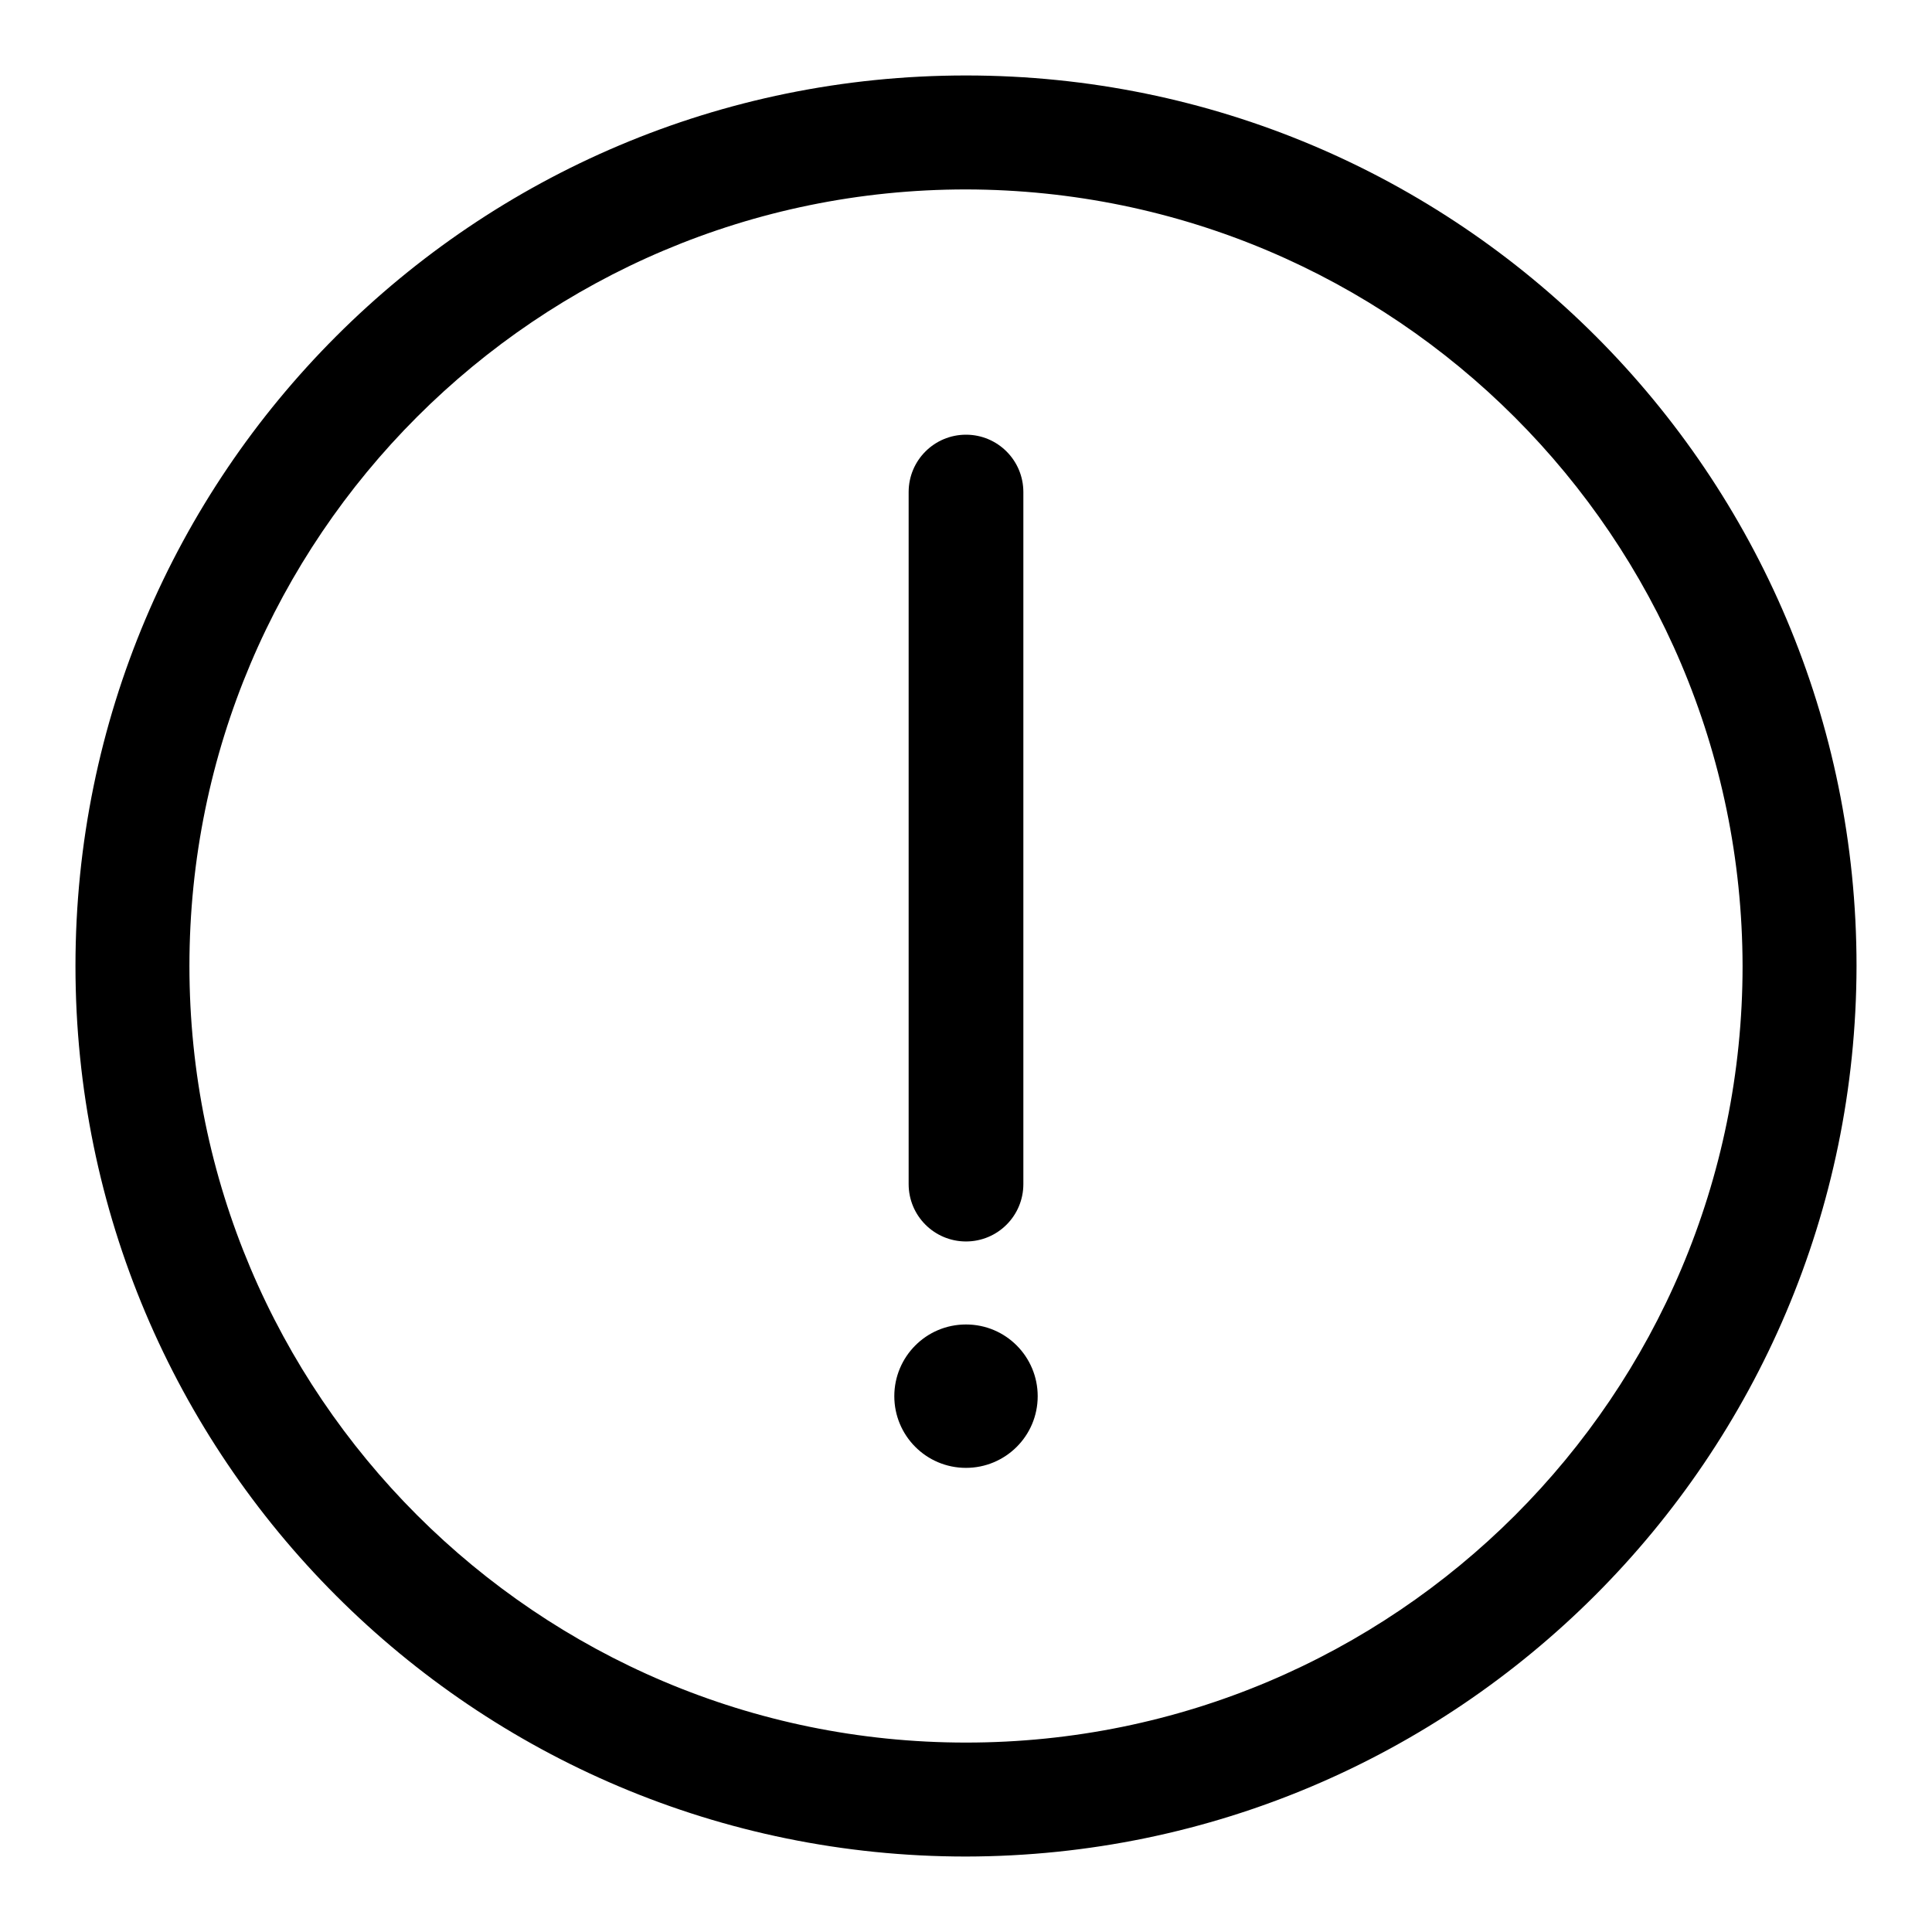
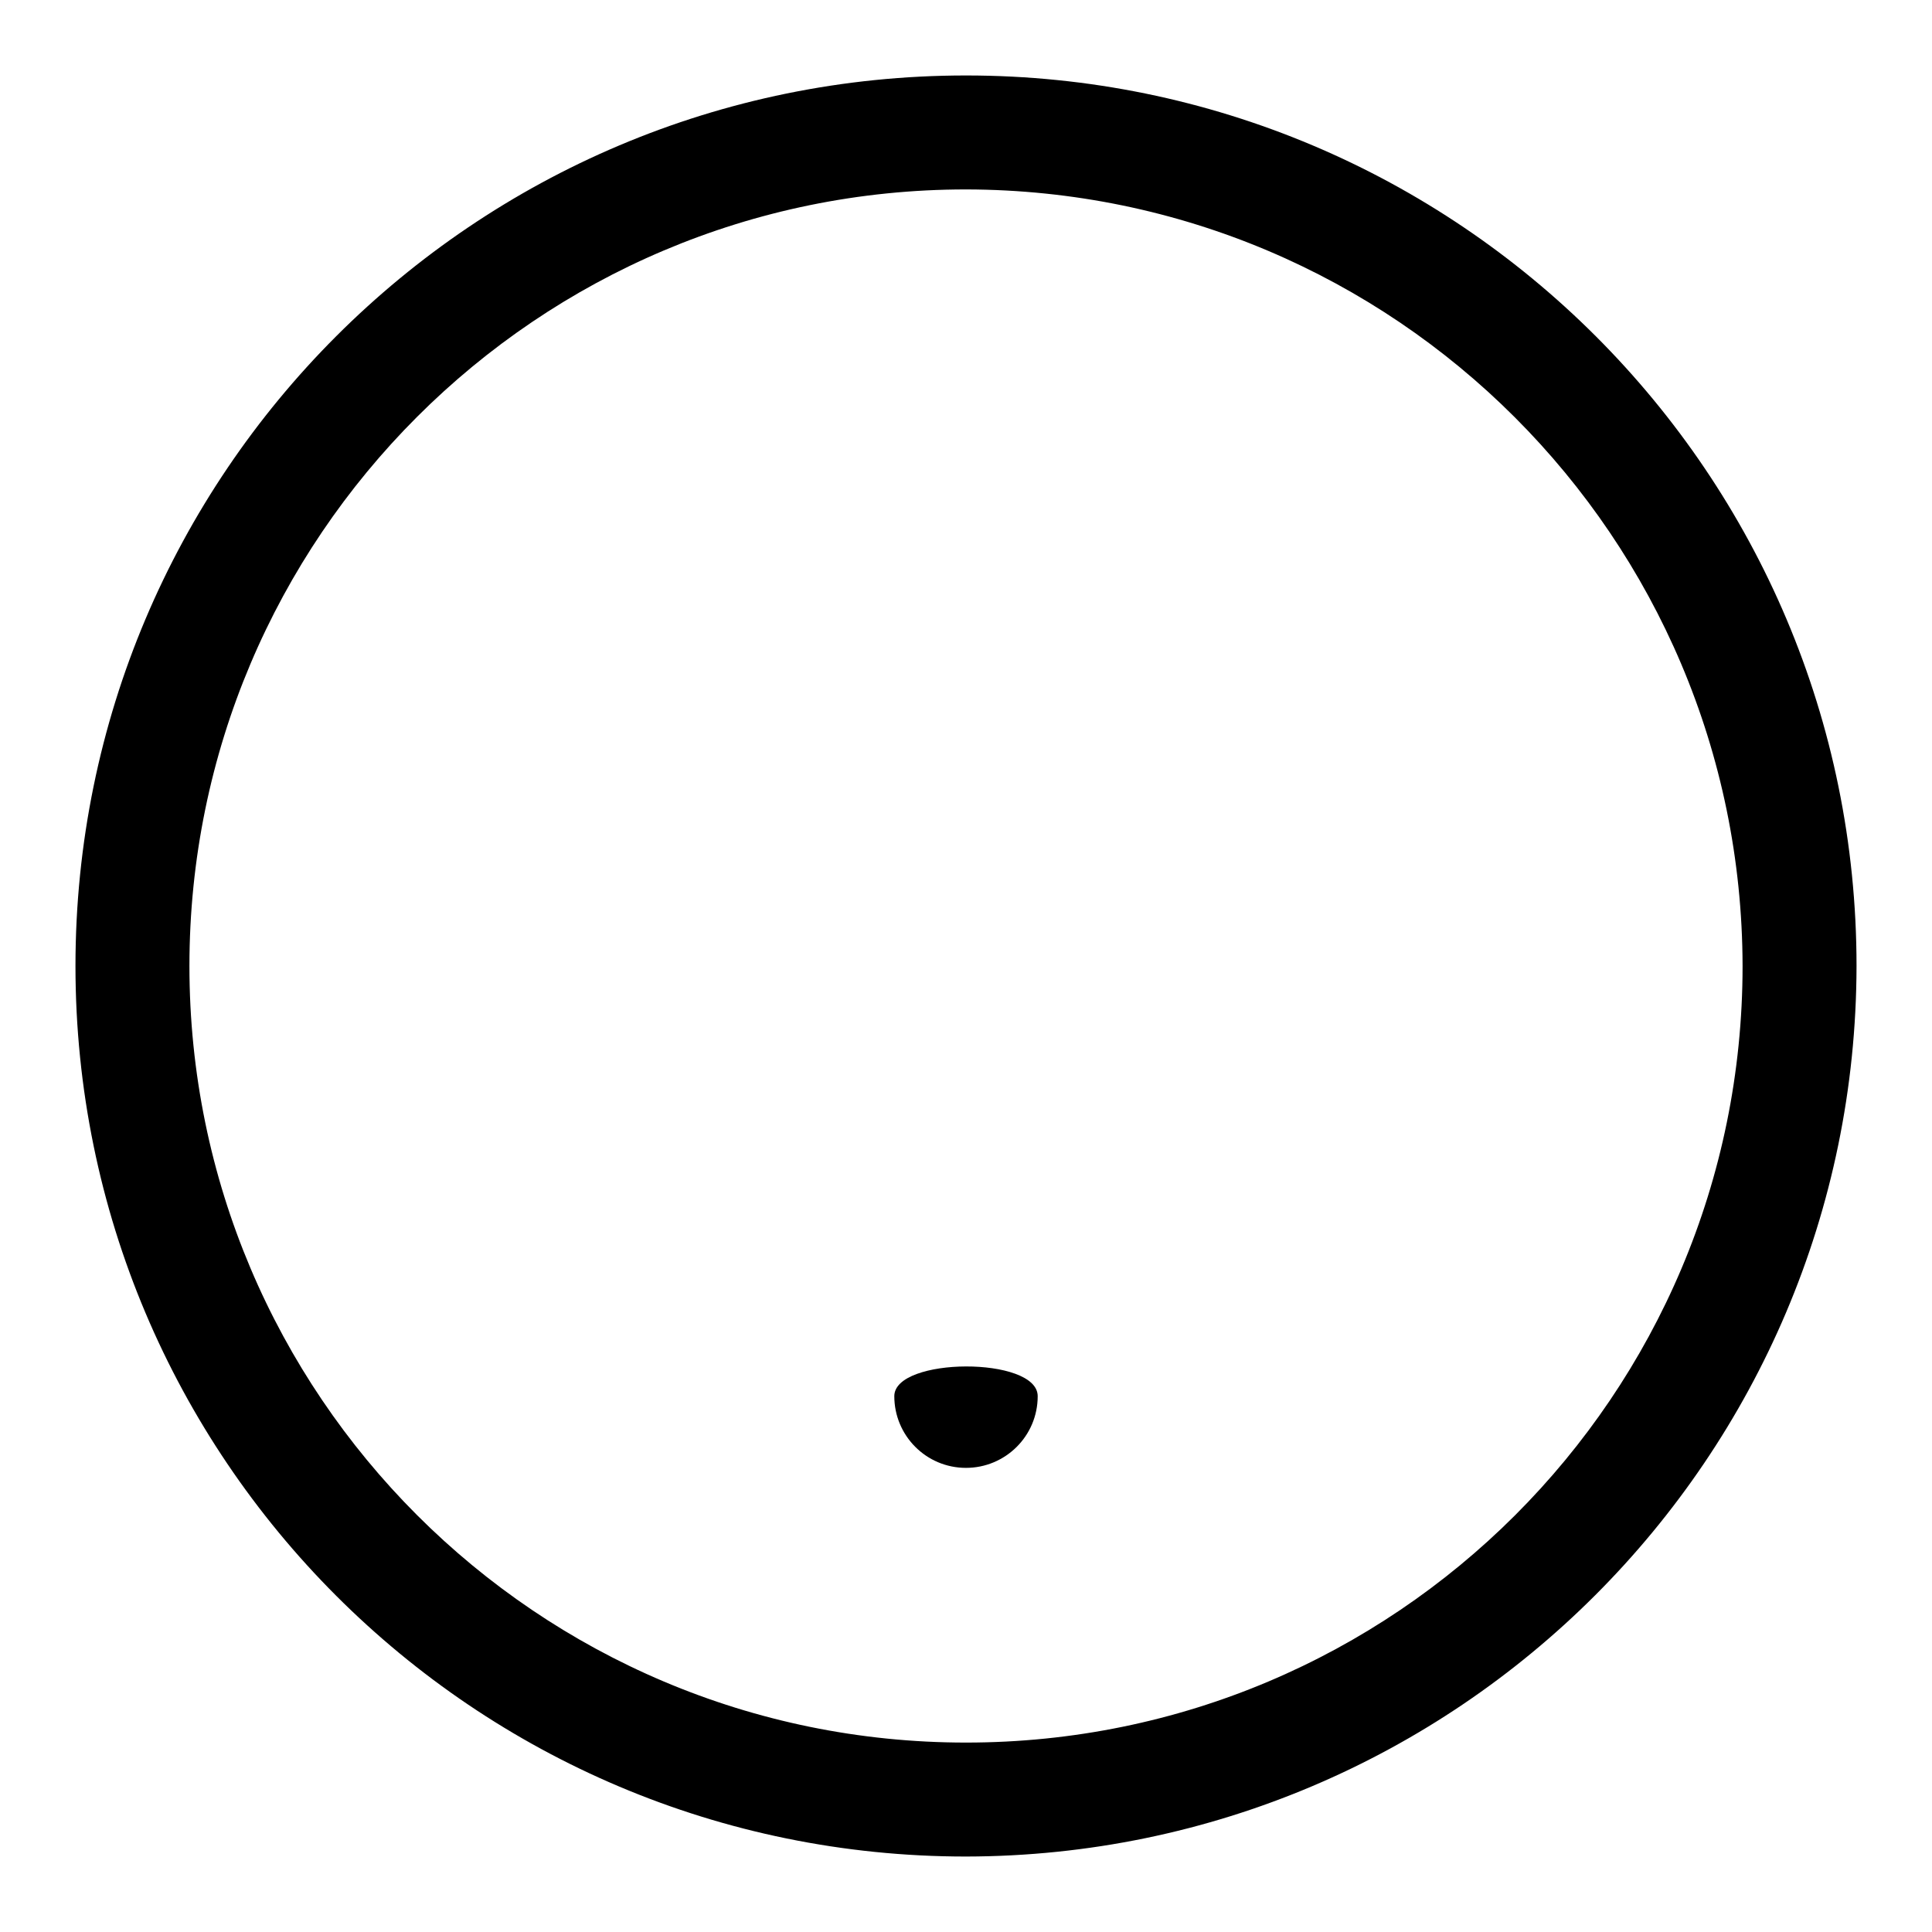
<svg xmlns="http://www.w3.org/2000/svg" version="1.1" x="0px" y="0px" viewBox="0 0 256 256" enable-background="new 0 0 256 256" xml:space="preserve">
  <g>
    <path fill="#000000" d="M128,246c-65.2,0-118-52.8-118-118S62.8,10,128,10s118,52.8,118,118l0,0C245.9,193.1,193.1,245.9,128,246z  M128,25.1C71.2,25.1,25.1,71.2,25.1,128c0,56.8,46.1,102.9,102.9,102.9c56.8,0,102.9-46,102.9-102.9 C230.8,71.2,184.8,25.2,128,25.1z" />
-     <path fill="#000000" d="M118.5,185c0,5.2,4.2,9.5,9.5,9.5c5.2,0,9.5-4.2,9.5-9.5c0-5.2-4.2-9.5-9.5-9.5S118.5,179.8,118.5,185 C118.5,185,118.5,185,118.5,185z" />
-     <path fill="#000000" d="M128,164.5c-4.2,0-7.6-3.4-7.6-7.6V65.2c0-4.2,3.4-7.6,7.6-7.6c4.2,0,7.6,3.4,7.6,7.6v91.7 C135.6,161.1,132.2,164.5,128,164.5L128,164.5z" />
+     <path fill="#000000" d="M118.5,185c0,5.2,4.2,9.5,9.5,9.5c5.2,0,9.5-4.2,9.5-9.5S118.5,179.8,118.5,185 C118.5,185,118.5,185,118.5,185z" />
  </g>
</svg>